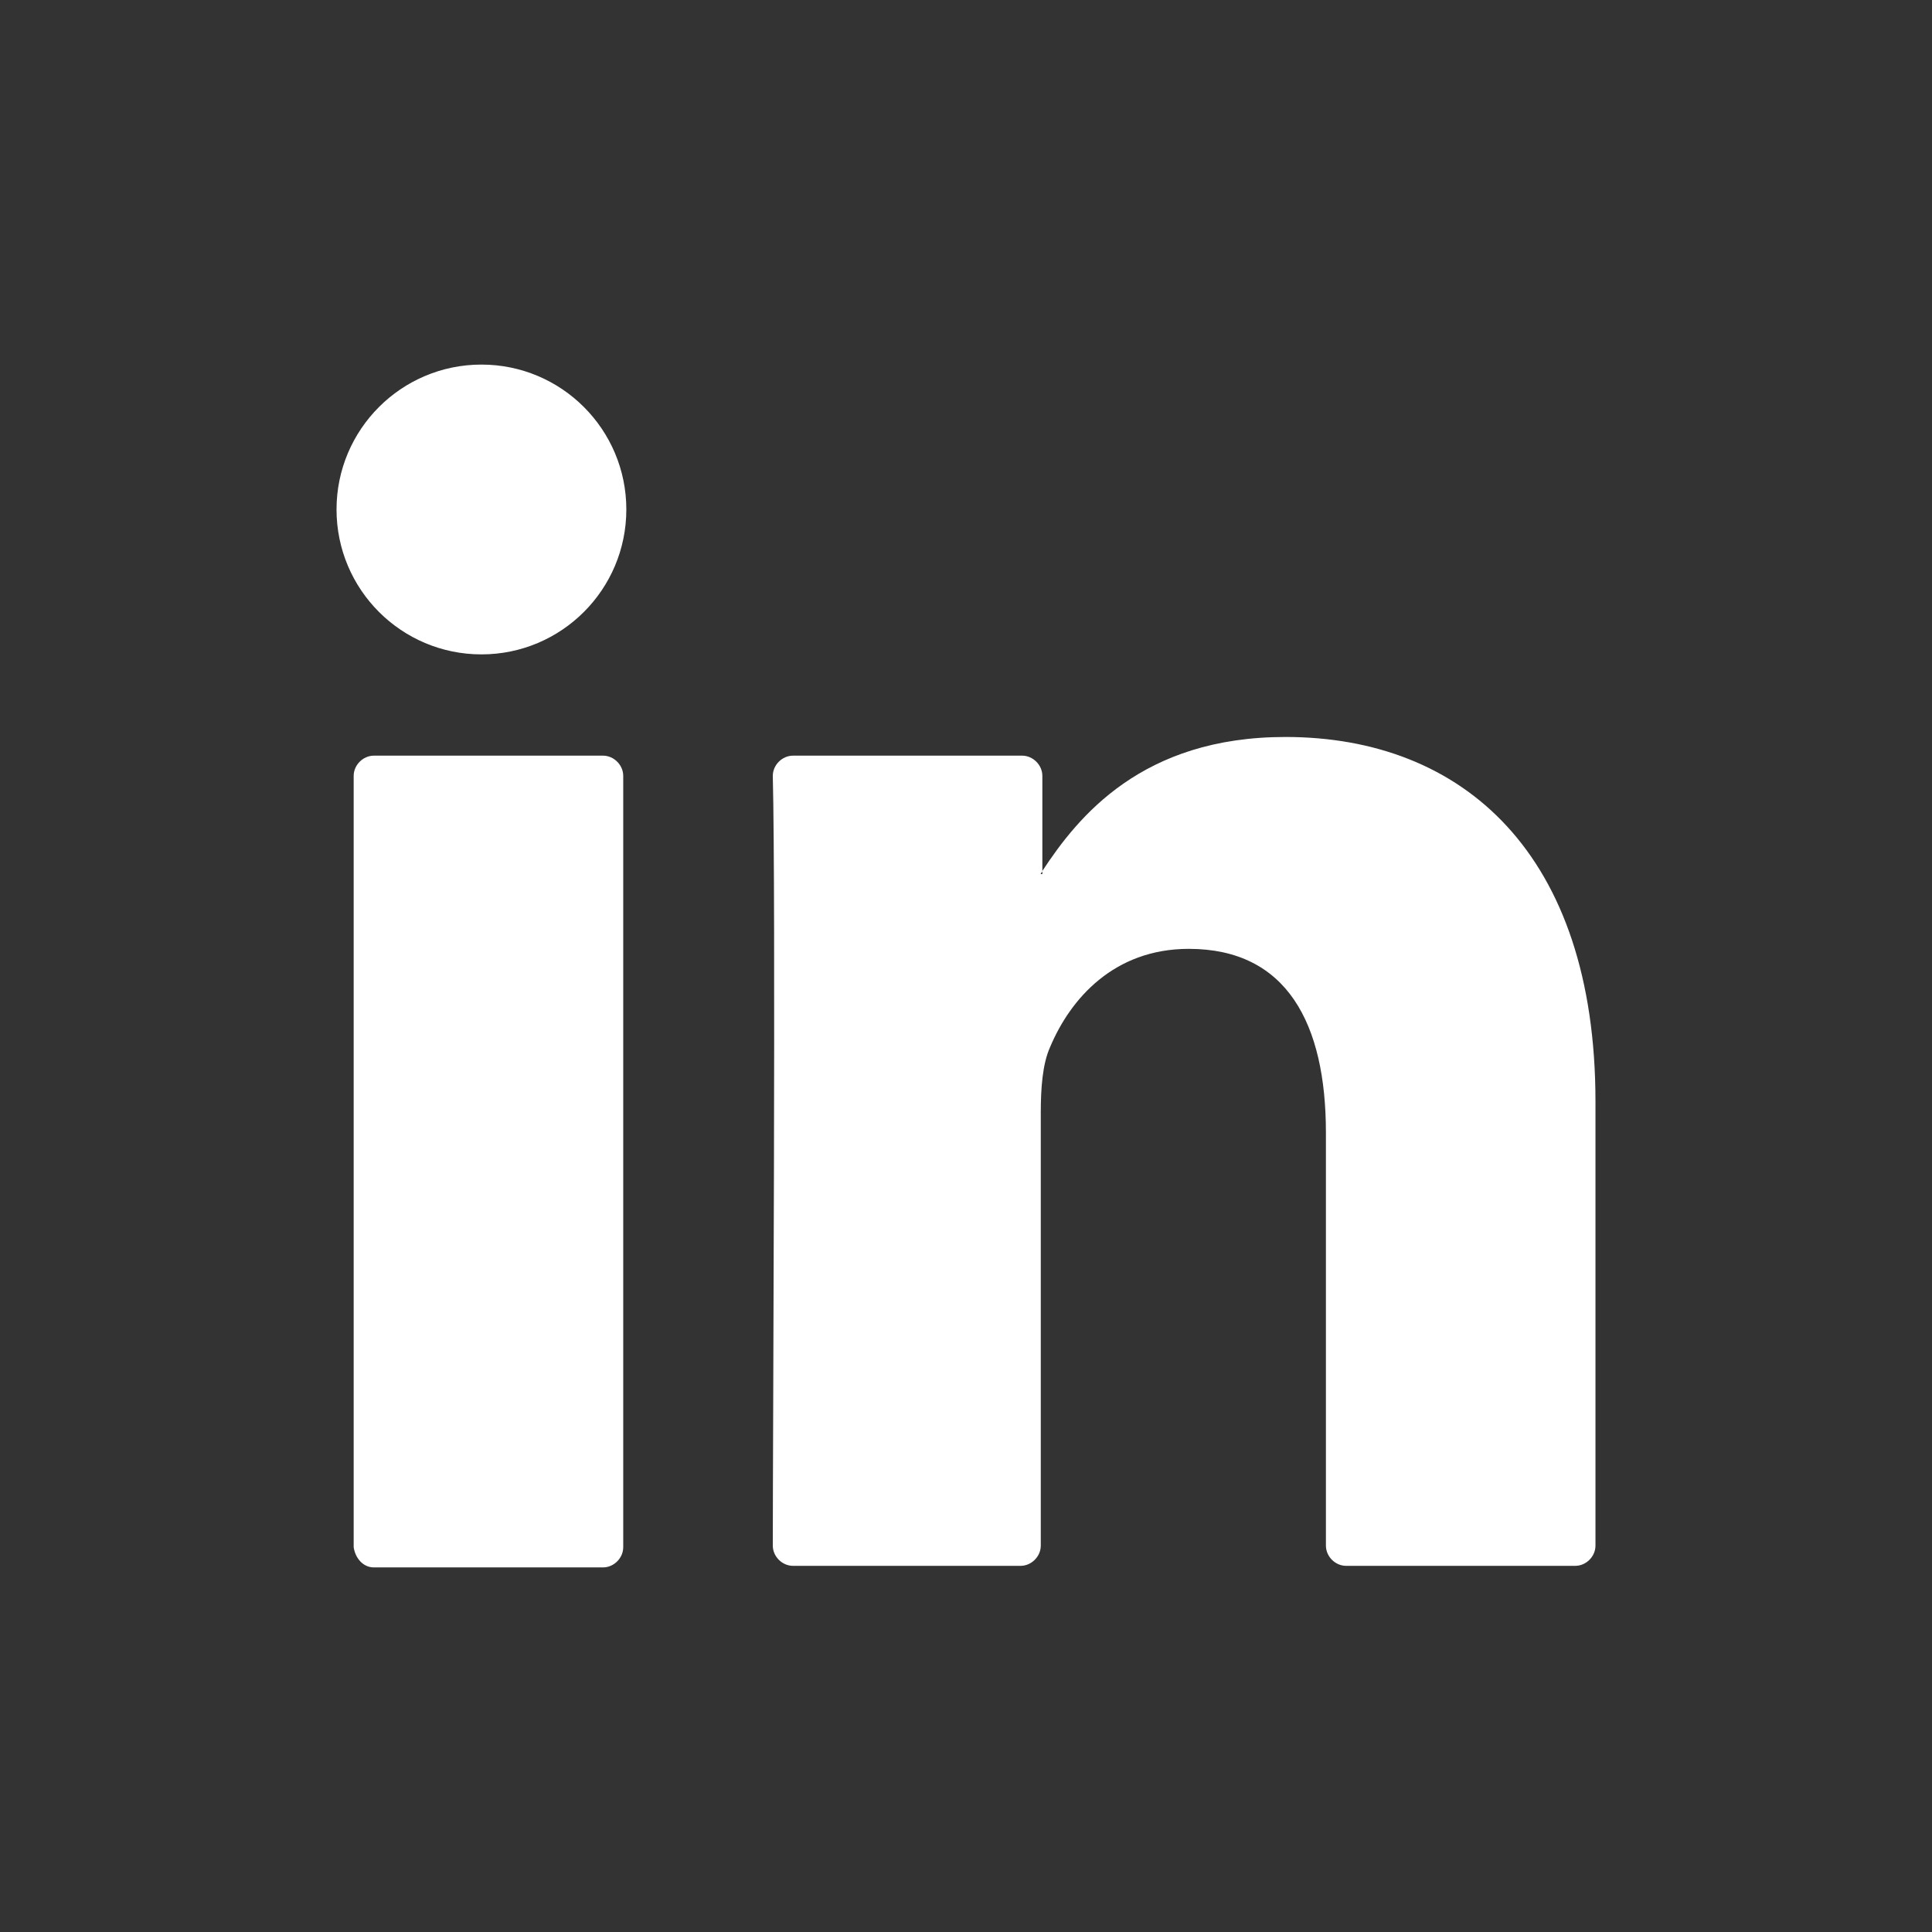
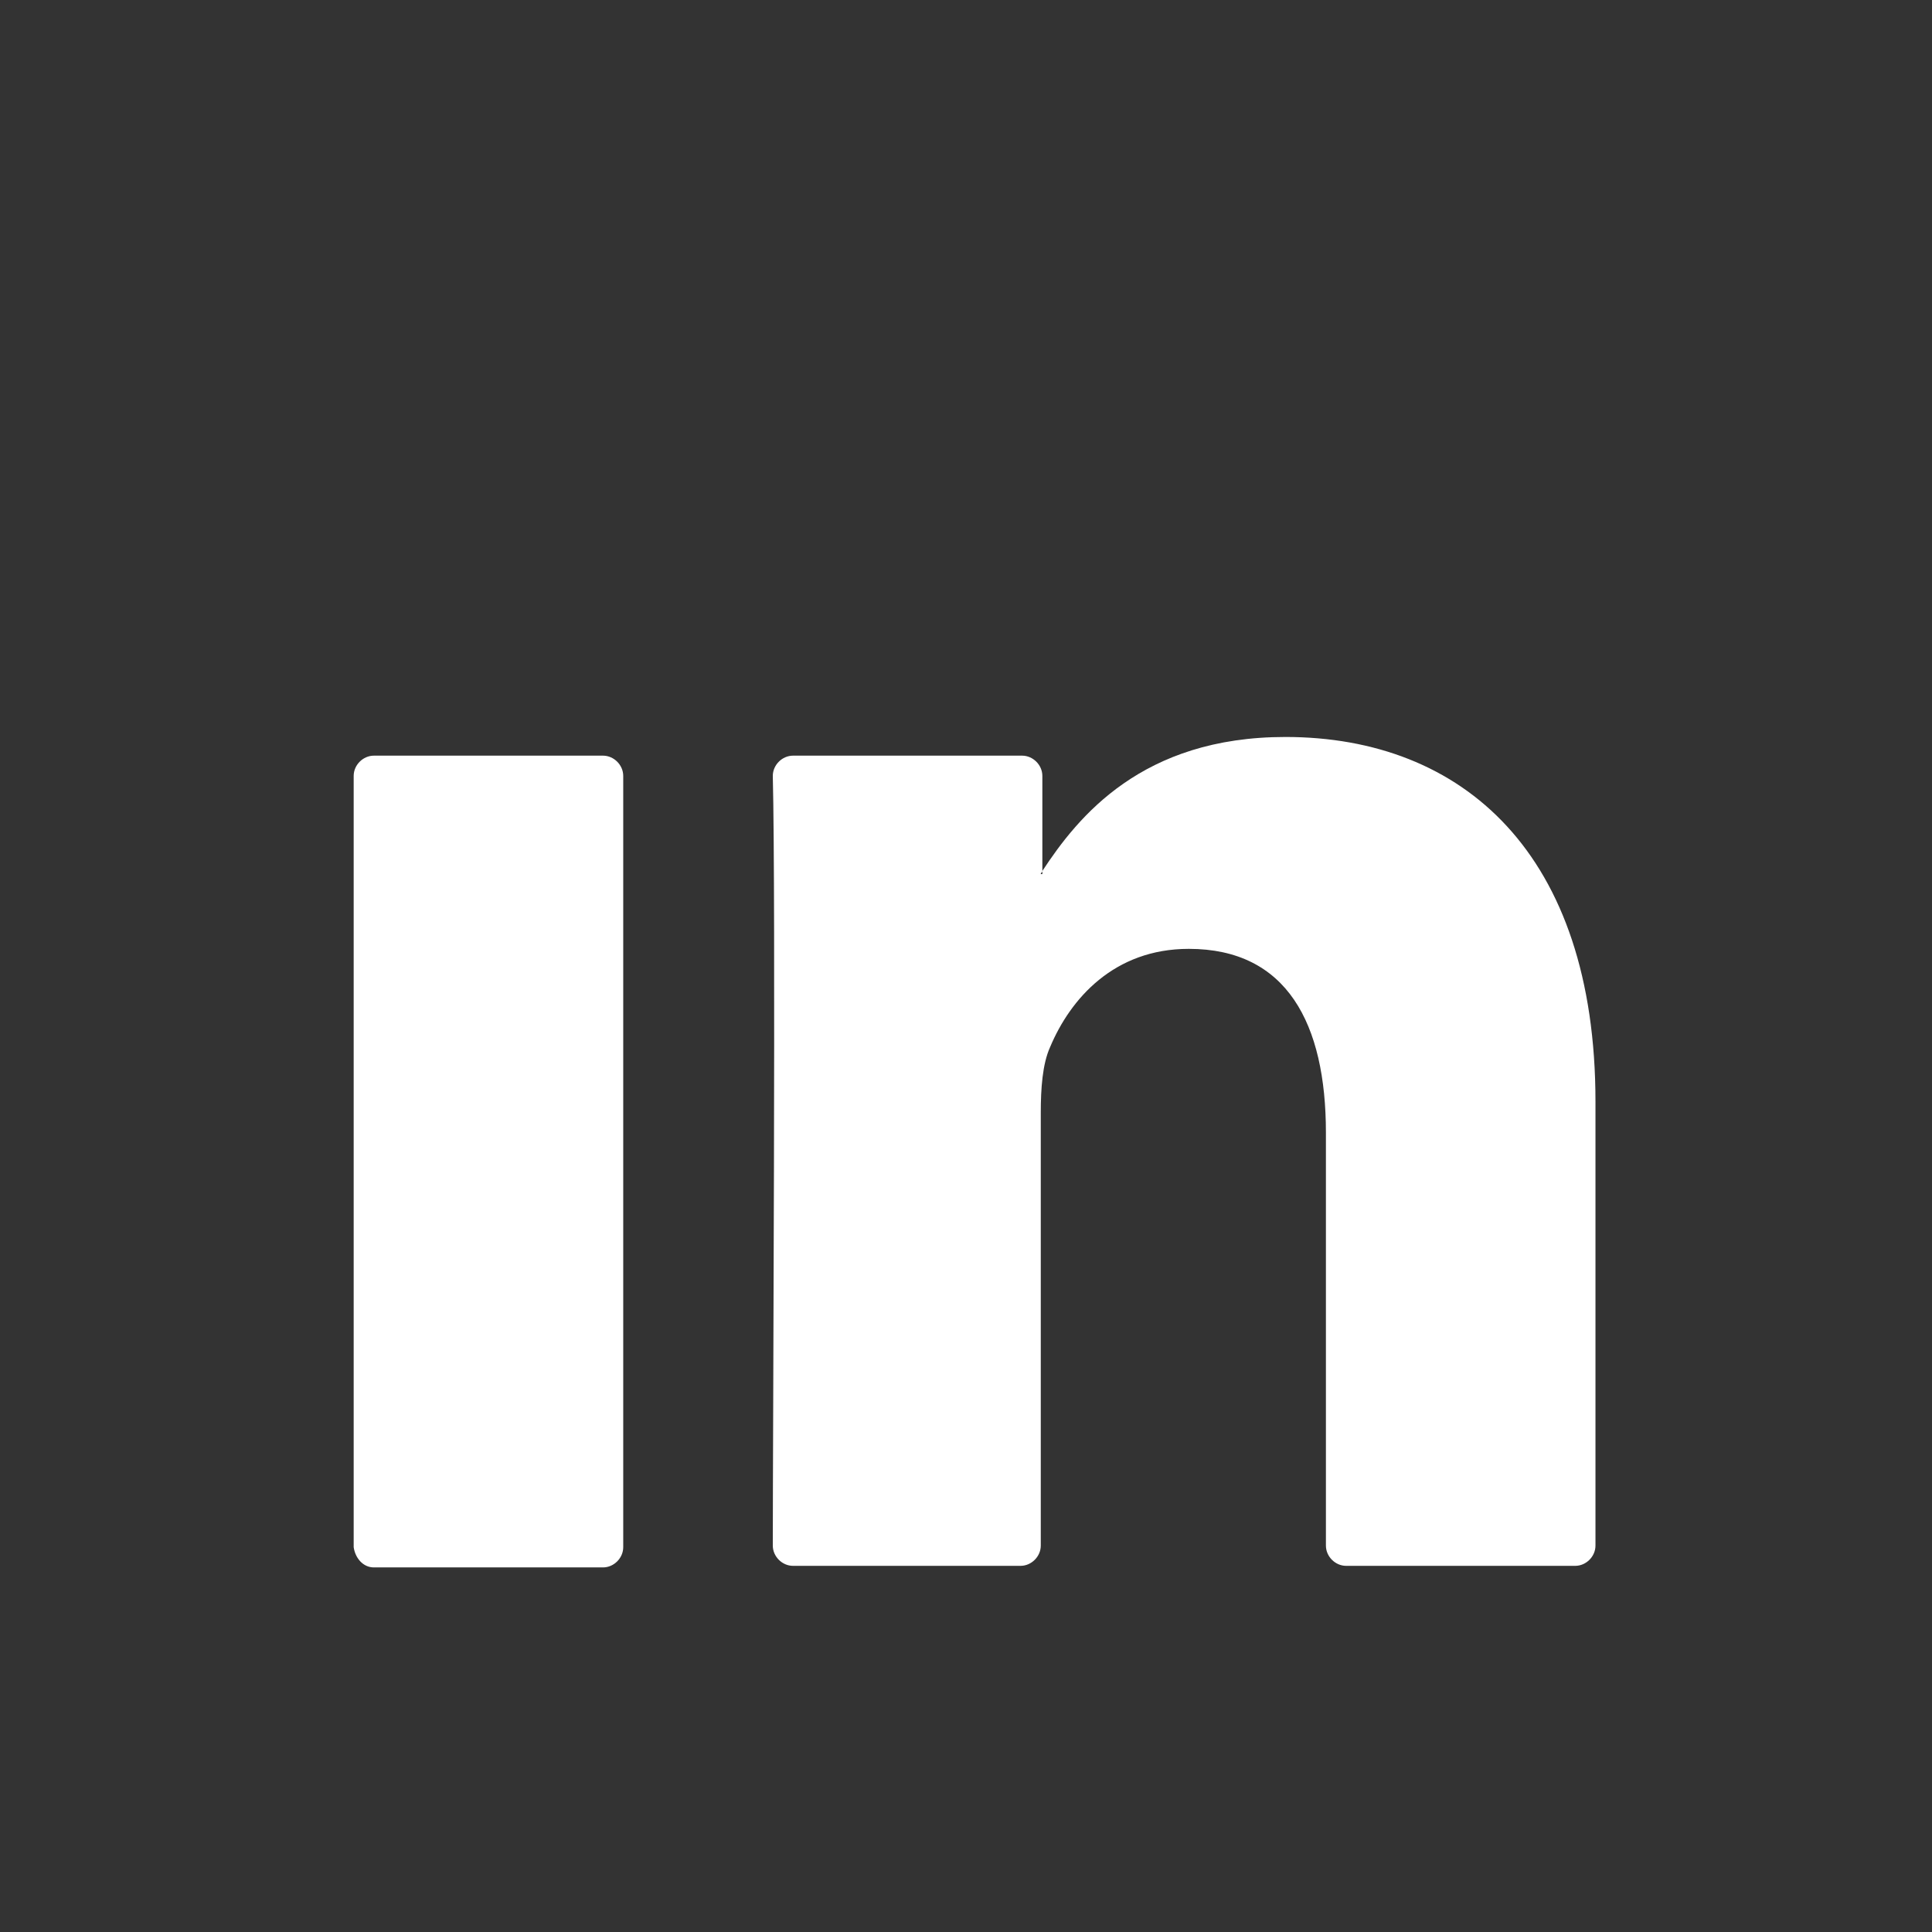
<svg xmlns="http://www.w3.org/2000/svg" width="48" height="48" viewBox="0 0 48 48" fill="none">
  <rect x="0" y="0" width="48" height="48" fill="#333333" stroke="none" />
  <path d="M39.639 27.368V38.4C39.639 38.671 39.407 38.903 39.136 38.903H33.445C33.174 38.903 32.942 38.671 32.942 38.4V28.142C32.942 25.432 31.974 23.574 29.535 23.574C27.677 23.574 26.594 24.813 26.09 26.013C25.897 26.439 25.858 27.058 25.858 27.639V38.4C25.858 38.671 25.626 38.903 25.355 38.903H19.703C19.432 38.903 19.2 38.671 19.2 38.4C19.2 35.651 19.277 22.374 19.2 19.277C19.2 19.006 19.432 18.774 19.703 18.774H25.394C25.665 18.774 25.897 19.006 25.897 19.277V21.639C25.897 21.677 25.858 21.677 25.858 21.716H25.897V21.639C26.787 20.284 28.374 18.31 31.936 18.31C36.348 18.31 39.639 21.213 39.639 27.368ZM9.29 38.942H14.981C15.252 38.942 15.484 38.71 15.484 38.439V19.277C15.484 19.006 15.252 18.774 14.981 18.774H9.29C9.019 18.774 8.787 19.006 8.787 19.277V38.439C8.826 38.71 9.019 38.942 9.29 38.942Z" fill="white" />
-   <path d="M11.961 16.258C13.95 16.258 15.561 14.646 15.561 12.658C15.561 10.67 13.95 9.058 11.961 9.058C9.973 9.058 8.361 10.67 8.361 12.658C8.361 14.646 9.973 16.258 11.961 16.258Z" fill="white" />
</svg>